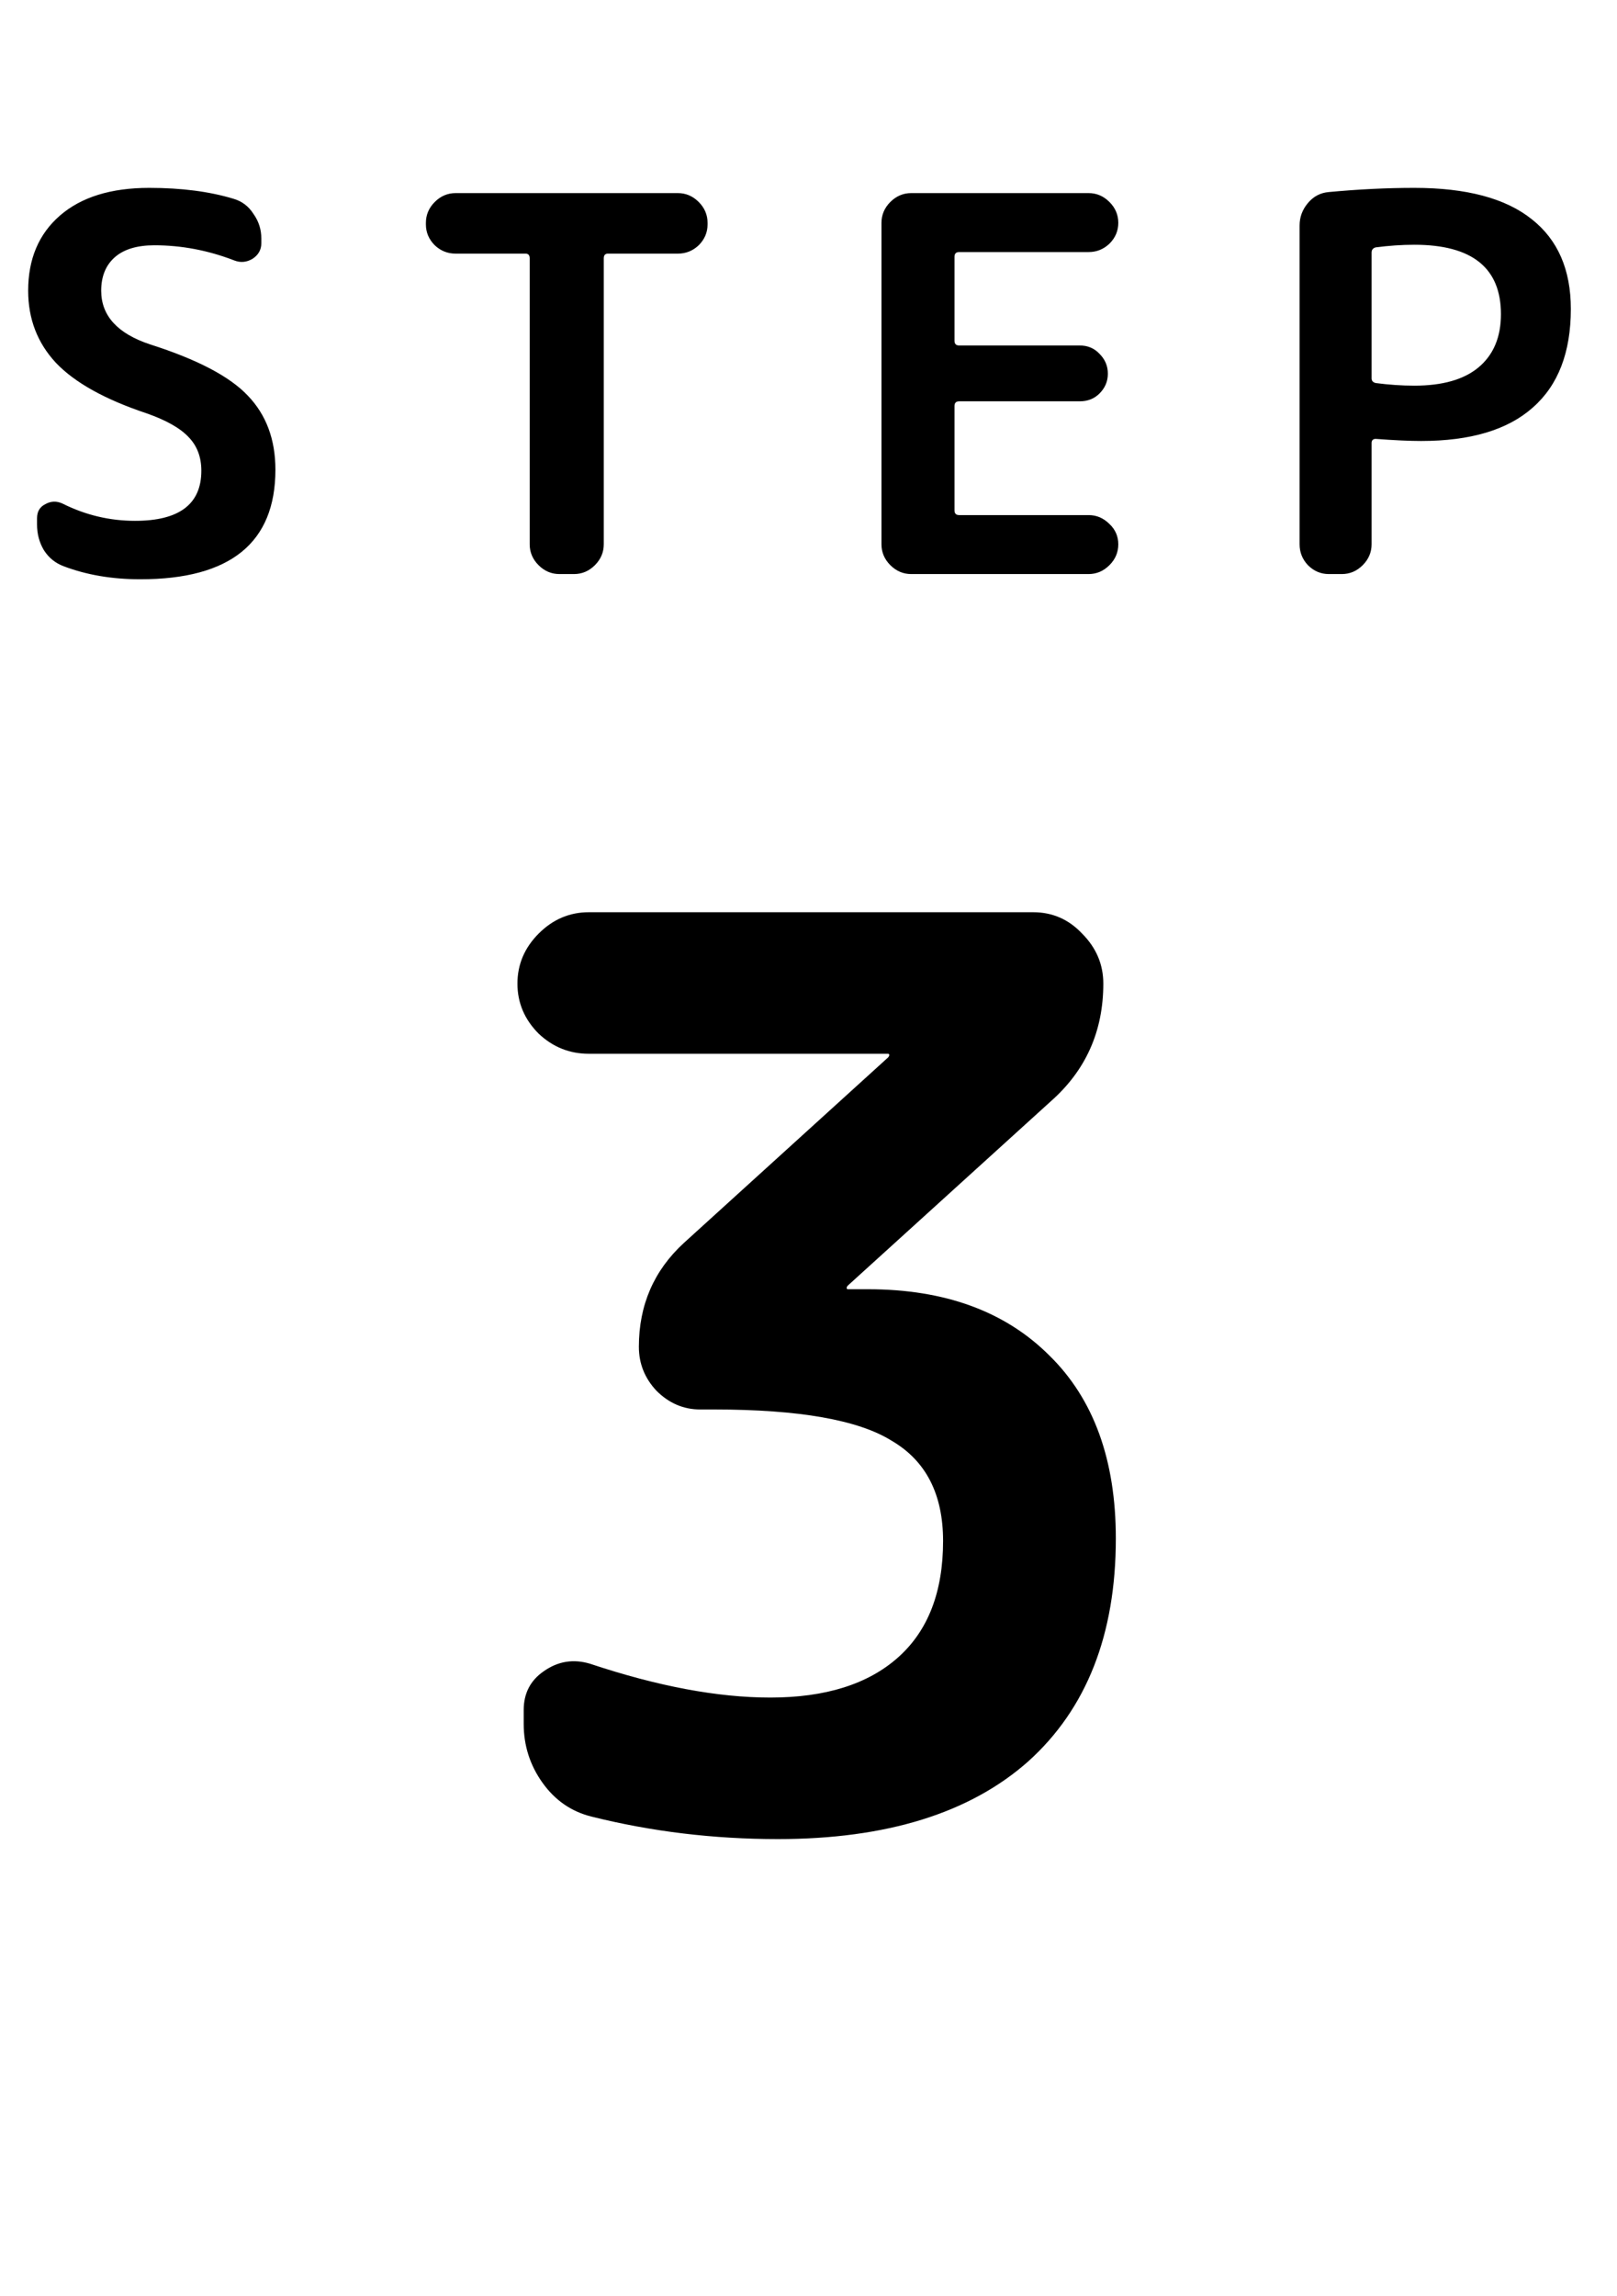
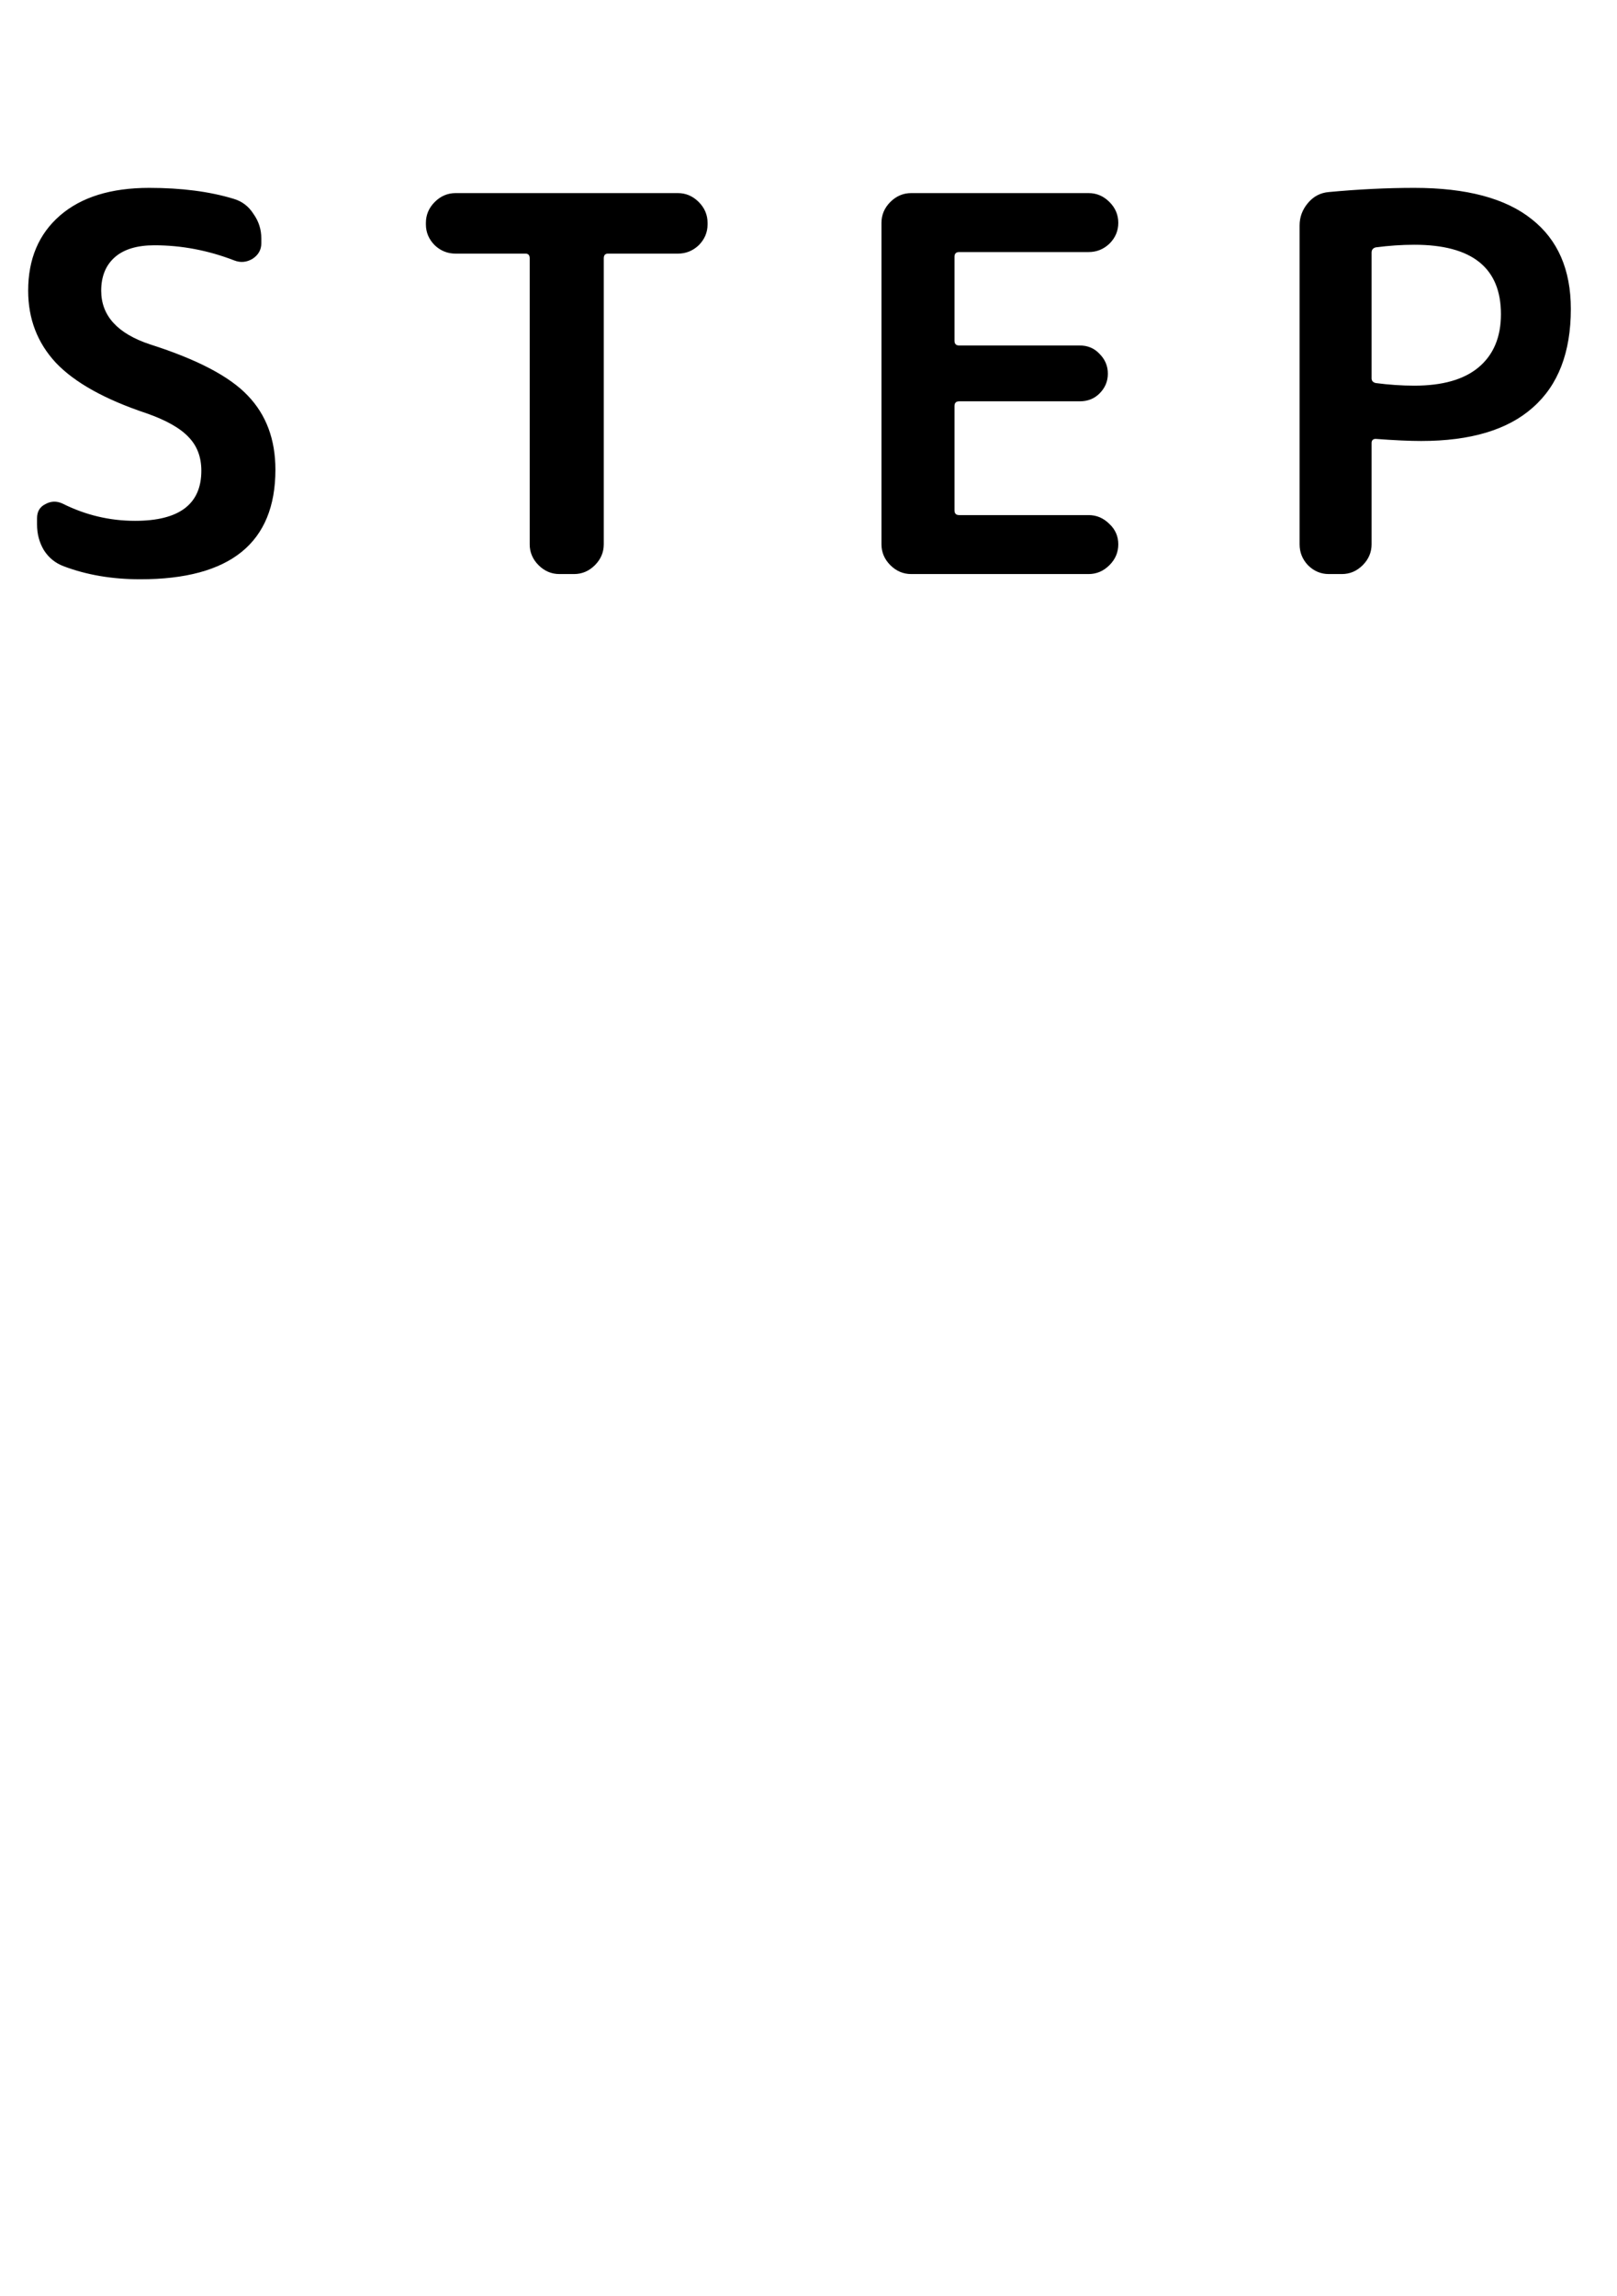
<svg xmlns="http://www.w3.org/2000/svg" width="31" height="44" viewBox="0 0 31 44" fill="none">
  <path d="M2.81 7.92C2.01 7.653 1.43 7.33 1.07 6.95C0.717 6.57 0.54 6.11 0.54 5.57C0.54 4.963 0.743 4.483 1.15 4.13C1.557 3.777 2.127 3.6 2.86 3.6C3.48 3.6 4.02 3.67 4.48 3.81C4.64 3.857 4.767 3.953 4.86 4.1C4.96 4.24 5.01 4.397 5.01 4.57V4.66C5.01 4.787 4.953 4.887 4.84 4.96C4.727 5.027 4.61 5.037 4.49 4.99C3.99 4.797 3.48 4.7 2.96 4.7C2.627 4.7 2.373 4.777 2.2 4.93C2.027 5.083 1.94 5.297 1.94 5.57C1.94 6.05 2.253 6.393 2.88 6.6C3.78 6.887 4.403 7.213 4.75 7.58C5.103 7.947 5.28 8.42 5.28 9C5.28 10.4 4.417 11.1 2.69 11.1C2.15 11.1 1.66 11.017 1.22 10.85C1.06 10.79 0.933 10.687 0.84 10.54C0.753 10.393 0.71 10.23 0.71 10.05V9.93C0.71 9.803 0.763 9.713 0.87 9.66C0.977 9.6 1.087 9.597 1.2 9.65C1.64 9.87 2.103 9.98 2.59 9.98C3.437 9.98 3.86 9.66 3.86 9.02C3.86 8.76 3.78 8.547 3.62 8.38C3.46 8.207 3.19 8.053 2.81 7.92ZM8.735 4.86C8.582 4.86 8.448 4.807 8.335 4.7C8.222 4.587 8.165 4.453 8.165 4.3V4.27C8.165 4.117 8.222 3.983 8.335 3.87C8.448 3.757 8.582 3.7 8.735 3.7H12.995C13.148 3.7 13.282 3.757 13.395 3.87C13.508 3.983 13.565 4.117 13.565 4.27V4.3C13.565 4.453 13.508 4.587 13.395 4.7C13.282 4.807 13.148 4.86 12.995 4.86H11.655C11.602 4.86 11.575 4.89 11.575 4.95V10.43C11.575 10.583 11.518 10.717 11.405 10.83C11.292 10.943 11.158 11 11.005 11H10.725C10.572 11 10.438 10.943 10.325 10.83C10.212 10.717 10.155 10.583 10.155 10.43V4.95C10.155 4.89 10.128 4.86 10.075 4.86H8.735ZM17.469 11C17.316 11 17.183 10.943 17.069 10.83C16.956 10.717 16.899 10.583 16.899 10.43V4.27C16.899 4.117 16.956 3.983 17.069 3.87C17.183 3.757 17.316 3.7 17.469 3.7H20.869C21.023 3.7 21.156 3.757 21.269 3.87C21.383 3.983 21.439 4.117 21.439 4.27C21.439 4.423 21.383 4.557 21.269 4.67C21.156 4.777 21.023 4.83 20.869 4.83H18.389C18.329 4.83 18.299 4.86 18.299 4.92V6.53C18.299 6.59 18.329 6.62 18.389 6.62H20.699C20.853 6.62 20.979 6.673 21.079 6.78C21.186 6.887 21.239 7.013 21.239 7.16C21.239 7.307 21.186 7.433 21.079 7.54C20.979 7.64 20.853 7.69 20.699 7.69H18.389C18.329 7.69 18.299 7.72 18.299 7.78V9.78C18.299 9.84 18.329 9.87 18.389 9.87H20.869C21.023 9.87 21.156 9.927 21.269 10.04C21.383 10.147 21.439 10.277 21.439 10.43C21.439 10.583 21.383 10.717 21.269 10.83C21.156 10.943 21.023 11 20.869 11H17.469ZM26.295 4.84V7.25C26.295 7.297 26.322 7.327 26.375 7.34C26.628 7.373 26.875 7.39 27.115 7.39C27.655 7.39 28.065 7.273 28.345 7.04C28.632 6.8 28.775 6.46 28.775 6.02C28.775 5.133 28.222 4.69 27.115 4.69C26.875 4.69 26.628 4.707 26.375 4.74C26.322 4.753 26.295 4.787 26.295 4.84ZM25.475 11C25.322 11 25.188 10.943 25.075 10.83C24.968 10.717 24.915 10.583 24.915 10.43V4.32C24.915 4.16 24.968 4.017 25.075 3.89C25.182 3.763 25.315 3.693 25.475 3.68C26.042 3.627 26.588 3.6 27.115 3.6C28.115 3.6 28.865 3.8 29.365 4.2C29.865 4.593 30.115 5.167 30.115 5.92C30.115 6.753 29.872 7.383 29.385 7.81C28.905 8.237 28.192 8.45 27.245 8.45C27.025 8.45 26.735 8.437 26.375 8.41C26.322 8.41 26.295 8.437 26.295 8.49V10.43C26.295 10.583 26.238 10.717 26.125 10.83C26.012 10.943 25.878 11 25.725 11H25.475Z" fill="black" />
-   <path d="M11.288 20.192C10.92 20.192 10.6 20.064 10.328 19.808C10.056 19.536 9.92 19.216 9.92 18.848C9.92 18.48 10.056 18.16 10.328 17.888C10.6 17.616 10.92 17.48 11.288 17.48H19.808C20.176 17.48 20.488 17.616 20.744 17.888C21.016 18.16 21.152 18.48 21.152 18.848C21.152 19.76 20.816 20.512 20.144 21.104L16.256 24.632C16.24 24.648 16.232 24.664 16.232 24.68C16.232 24.696 16.24 24.704 16.256 24.704H16.64C18.112 24.704 19.272 25.128 20.12 25.976C20.968 26.808 21.392 27.976 21.392 29.48C21.392 31.32 20.832 32.744 19.712 33.752C18.592 34.744 16.992 35.24 14.912 35.24C13.68 35.24 12.488 35.096 11.336 34.808C10.952 34.712 10.64 34.496 10.4 34.16C10.16 33.824 10.04 33.448 10.04 33.032V32.768C10.04 32.448 10.168 32.2 10.424 32.024C10.696 31.832 10.992 31.784 11.312 31.88C12.608 32.312 13.76 32.528 14.768 32.528C15.824 32.528 16.64 32.272 17.216 31.76C17.792 31.248 18.08 30.504 18.08 29.528C18.08 28.632 17.752 27.992 17.096 27.608C16.456 27.208 15.32 27.008 13.688 27.008H13.424C13.104 27.008 12.824 26.888 12.584 26.648C12.36 26.408 12.248 26.128 12.248 25.808C12.248 25.008 12.536 24.344 13.112 23.816L17.024 20.264C17.04 20.248 17.048 20.232 17.048 20.216C17.048 20.2 17.04 20.192 17.024 20.192H11.288Z" fill="black" />
</svg>